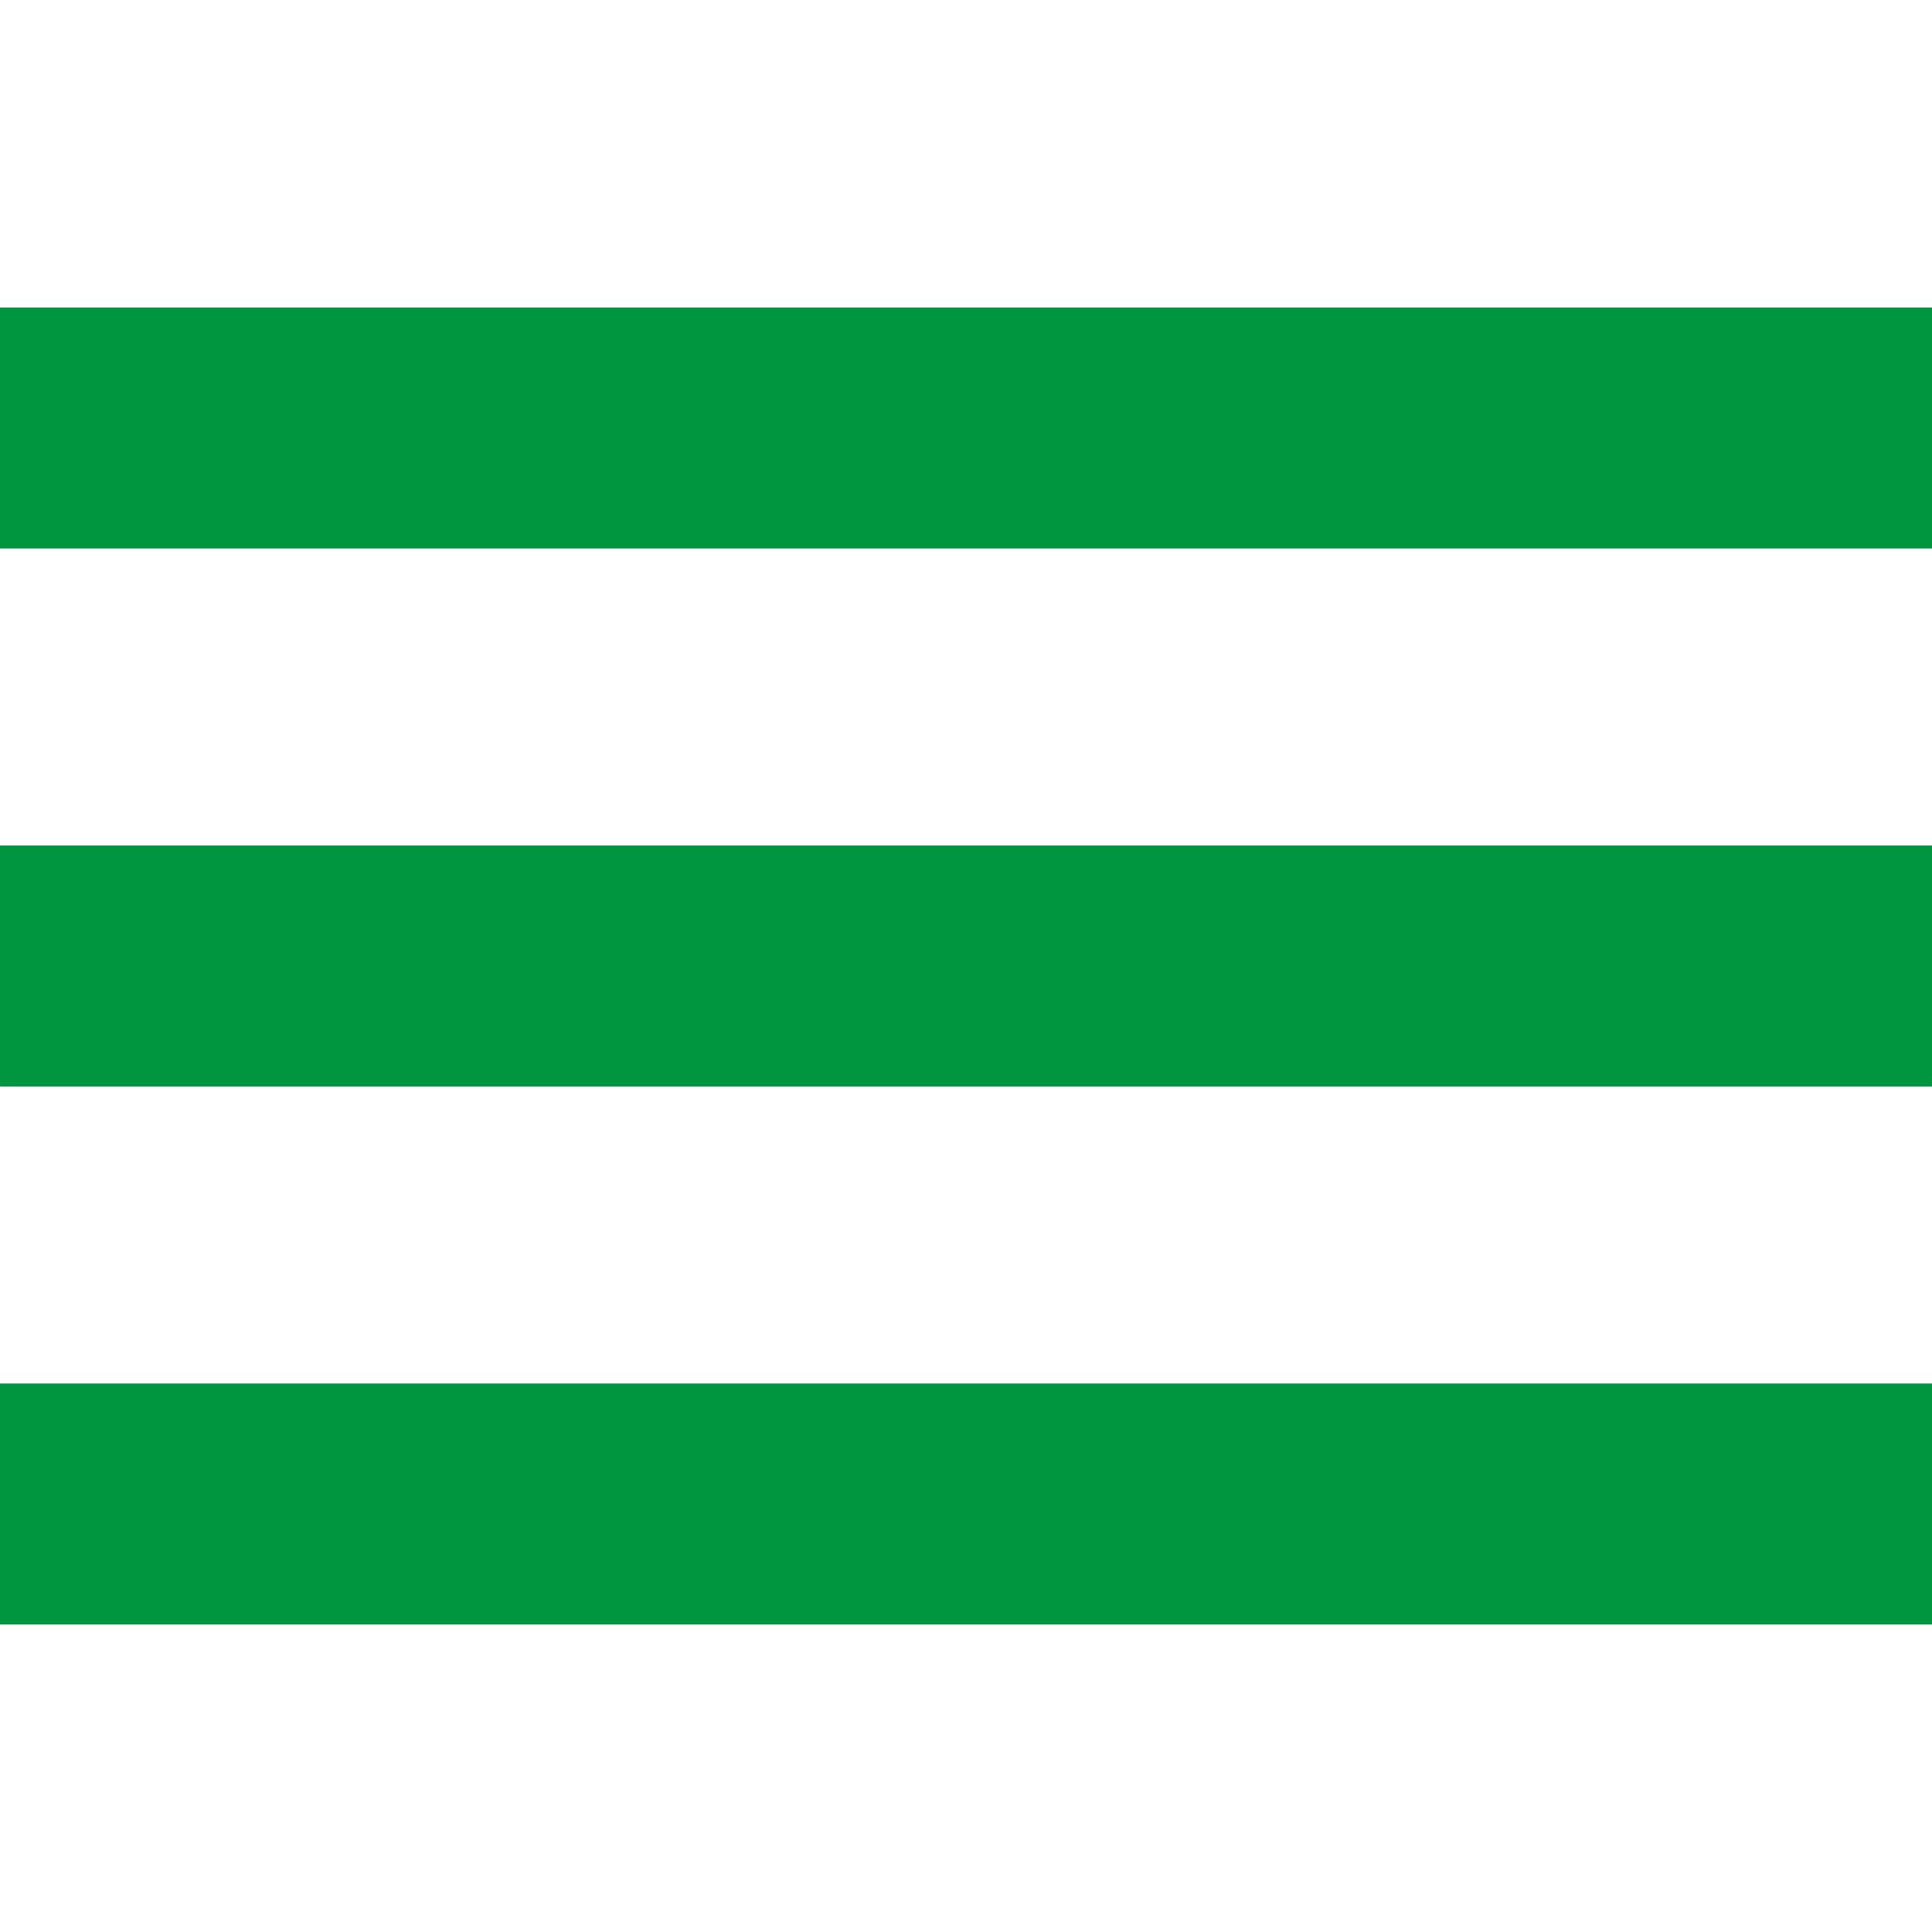
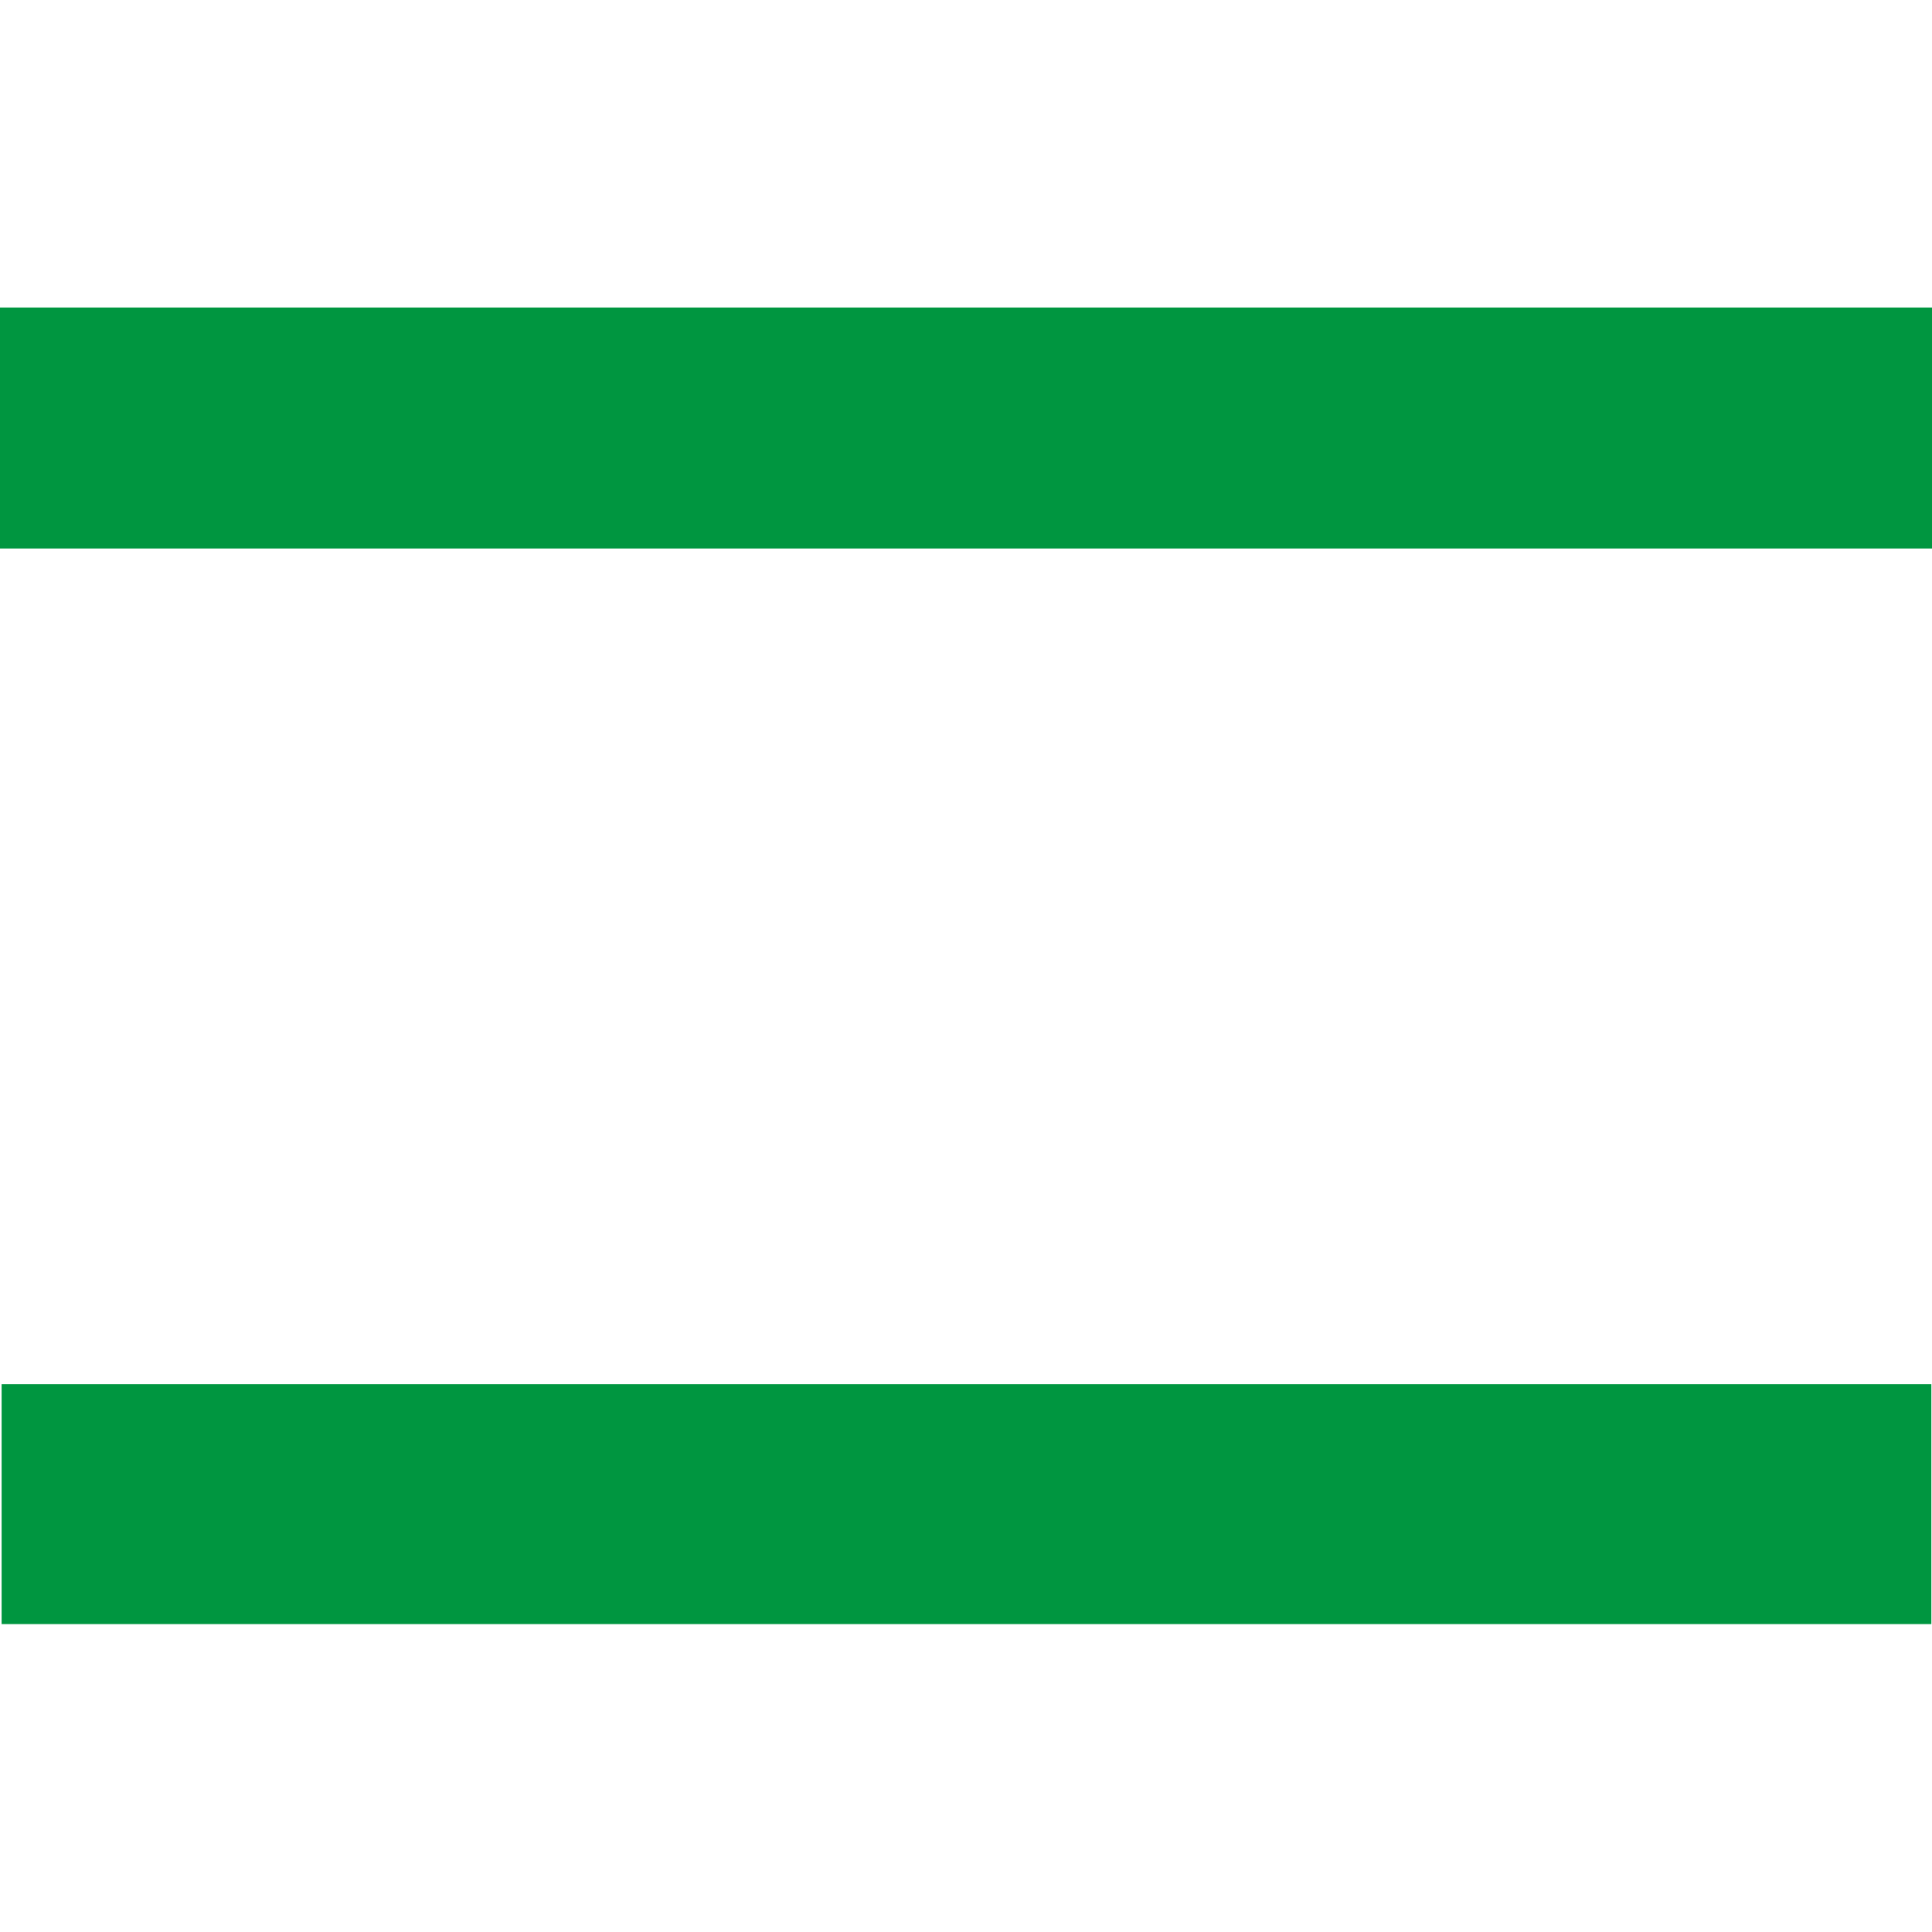
<svg xmlns="http://www.w3.org/2000/svg" xmlns:ns1="http://www.inkscape.org/namespaces/inkscape" xmlns:ns2="http://sodipodi.sourceforge.net/DTD/sodipodi-0.dtd" width="10.115mm" height="10.115mm" viewBox="0 0 35.84 35.84" id="svg2" version="1.1" ns1:version="0.91 r13725" ns2:docname="menubutton.svg">
  <defs id="defs4">
    <style id="style4139">.cls-1{fill:#002d73;}</style>
  </defs>
  <ns2:namedview id="base" pagecolor="#ffffff" bordercolor="#666666" borderopacity="1.0" ns1:pageopacity="0.0" ns1:pageshadow="2" ns1:zoom="11.2" ns1:cx="-3.3085658" ns1:cy="24.947605" ns1:document-units="px" ns1:current-layer="layer1" showgrid="false" fit-margin-top="0" fit-margin-left="0" fit-margin-right="0" fit-margin-bottom="0" ns1:window-width="1920" ns1:window-height="1017" ns1:window-x="1072" ns1:window-y="268" ns1:window-maximized="1" />
  <g ns1:label="Livello 1" ns1:groupmode="layer" id="layer1" transform="translate(-81.723,-501.594)">
    <g id="g4154" transform="translate(81.723,507.299)" style="fill:#009640;fill-opacity:1">
-       <rect id="rect4143" height="4.47" width="35.84" y="19.96" class="cls-1" x="0" style="fill:#009640;fill-opacity:1" />
-       <rect id="rect4145" height="4.47" width="35.84" y="9.98" class="cls-1" x="0" style="fill:#009640;fill-opacity:1" />
      <rect id="rect4147" height="4.47" width="35.84" class="cls-1" x="0" y="0" style="fill:#009640;fill-opacity:1" />
    </g>
    <path style="fill:#009640;fill-opacity:1" d="m 0.03,7.937 0,-2.21 17.899,0 17.899,0 0,2.21 0,2.21 -17.899,0 -17.899,0 0,-2.21 z" id="path4138" ns1:connector-curvature="0" transform="translate(81.723,501.594)" />
    <path style="fill:#009640;fill-opacity:1" d="m 0.03,7.937 0,-2.21 17.899,0 17.899,0 0,2.21 0,2.21 -17.899,0 -17.899,0 0,-2.21 z" id="path4140" ns1:connector-curvature="0" transform="translate(81.723,501.594)" />
-     <path style="fill:#009640;fill-opacity:1" d="m 0.03,17.928 0,-2.225 17.899,0 17.899,0 0,2.225 0,2.225 -17.899,0 -17.899,0 0,-2.225 z" id="path4142" ns1:connector-curvature="0" transform="translate(81.723,501.594)" />
    <path style="fill:#009640;fill-opacity:1" d="m 0.03,27.903 0,-2.225 17.899,0 17.899,0 0,2.225 0,2.225 -17.899,0 -17.899,0 0,-2.225 z" id="path4144" ns1:connector-curvature="0" transform="translate(81.723,501.594)" />
  </g>
</svg>